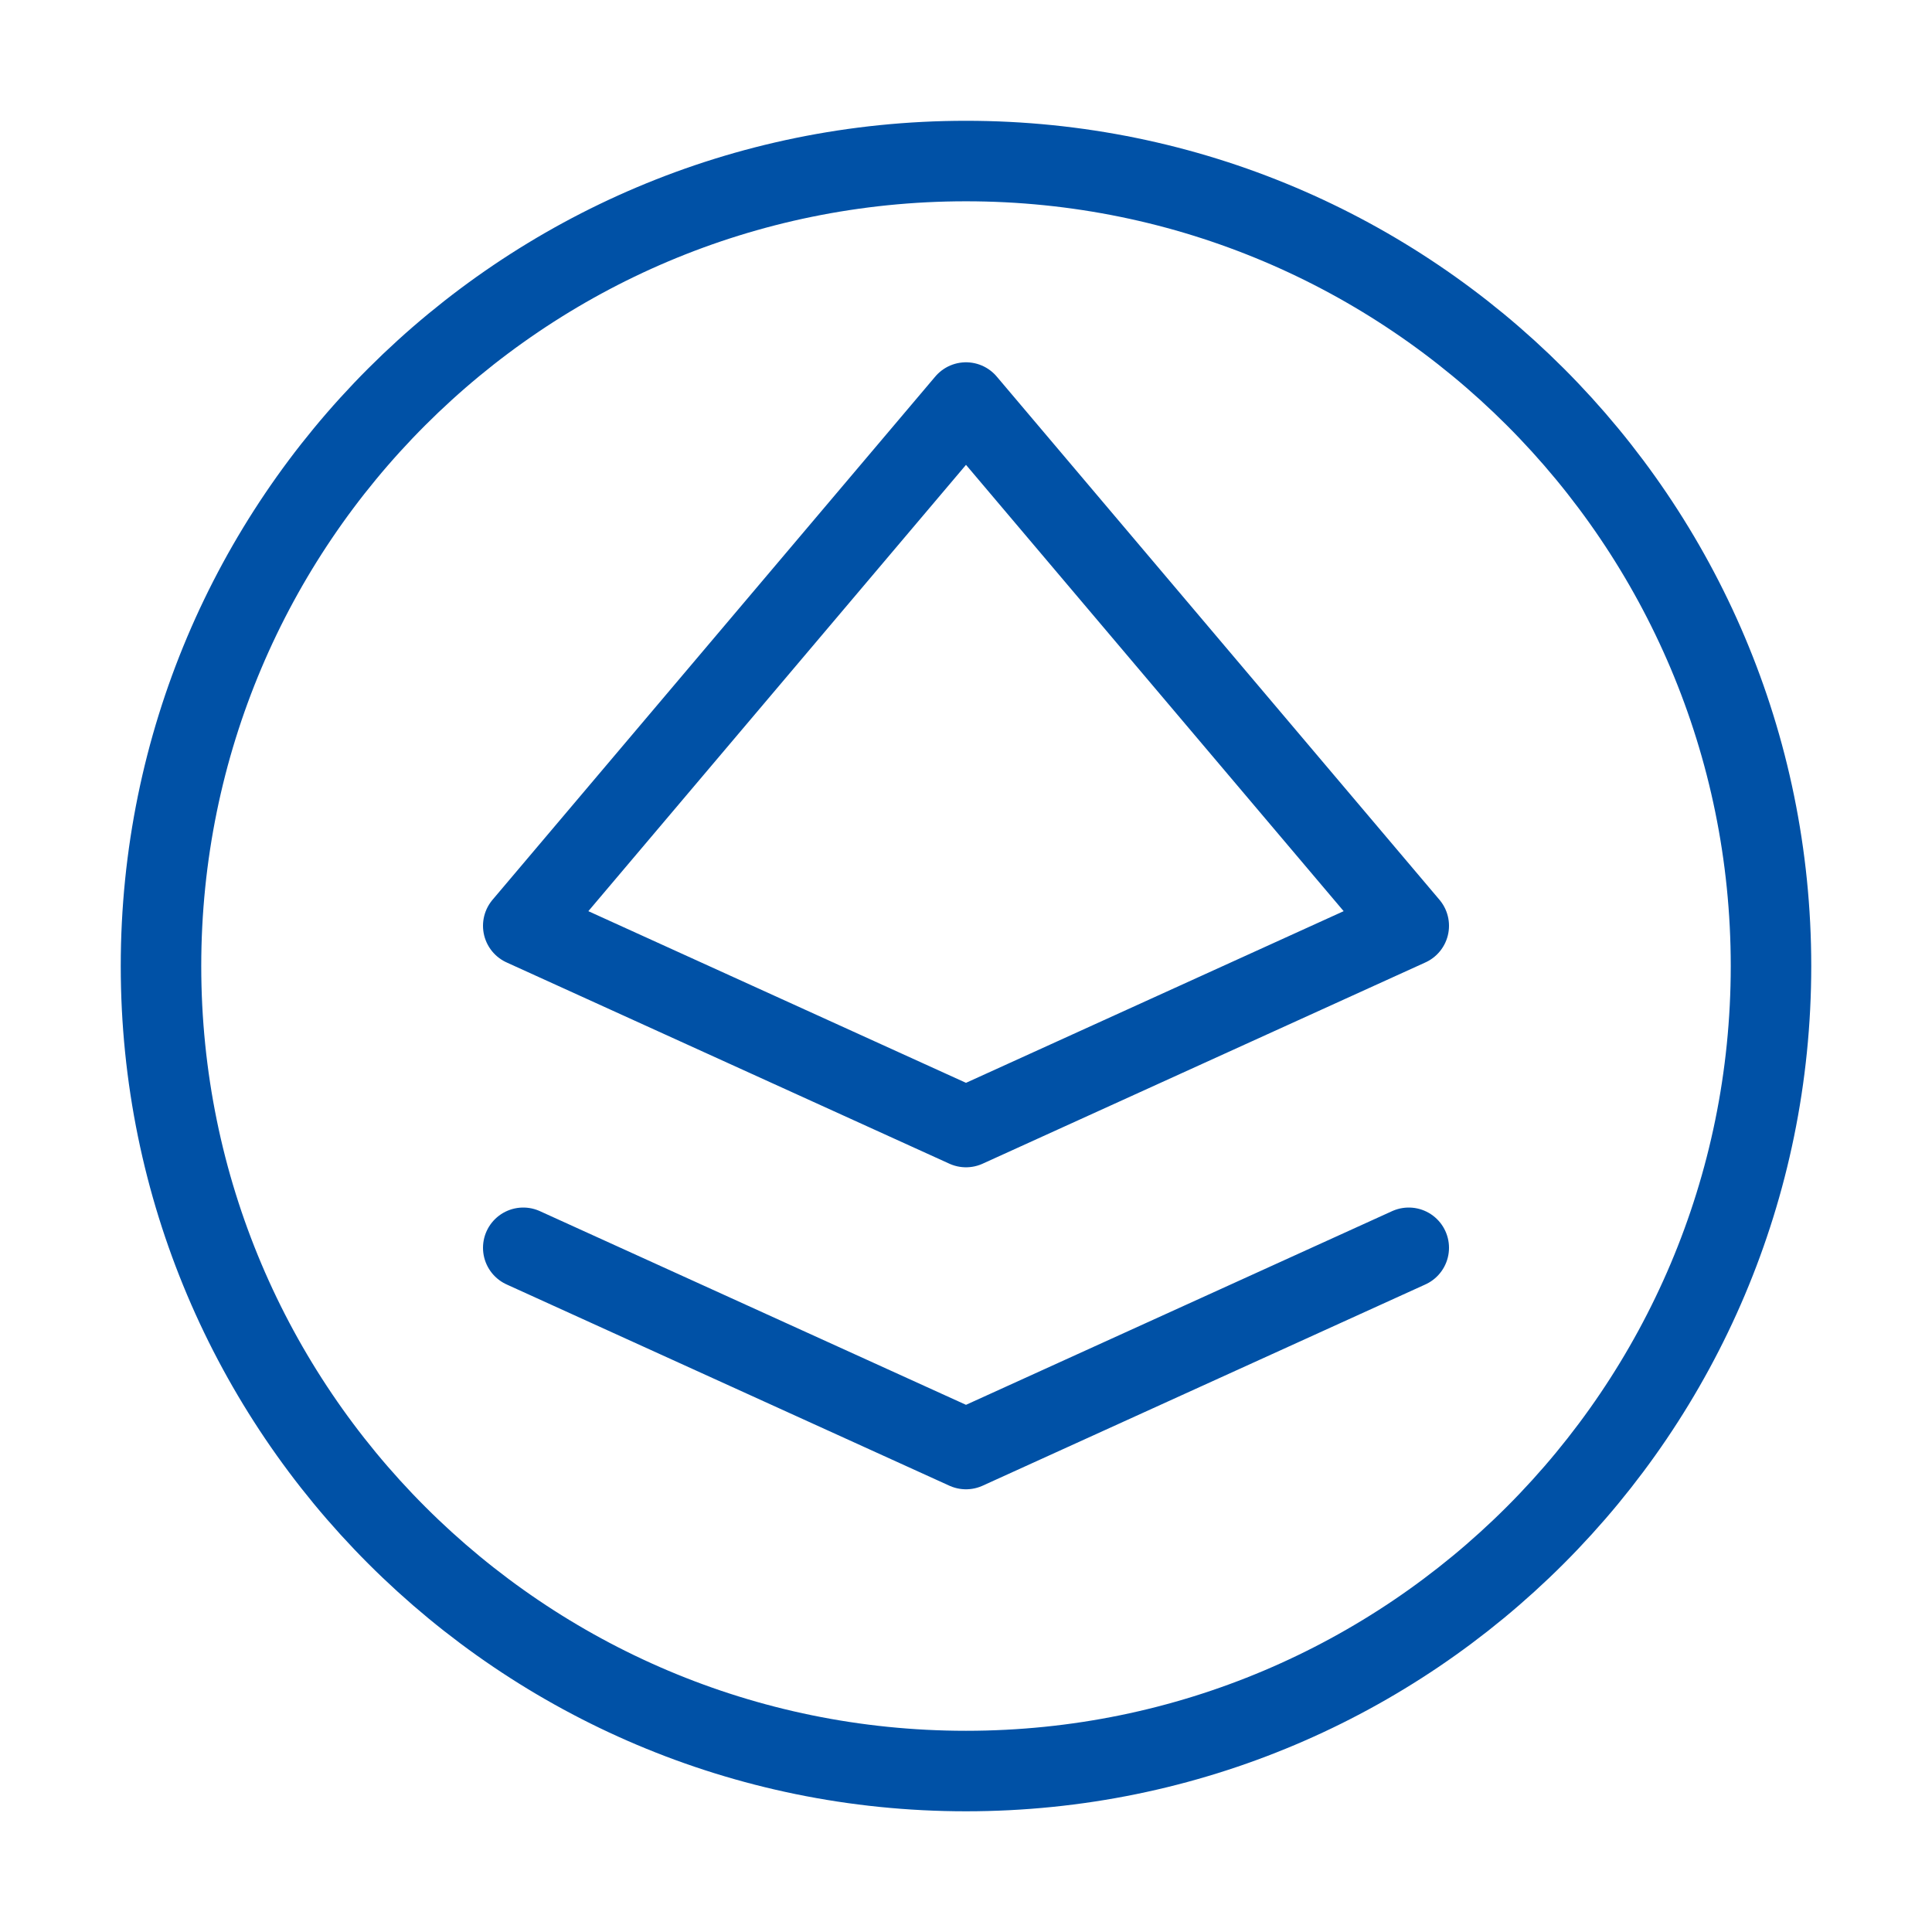
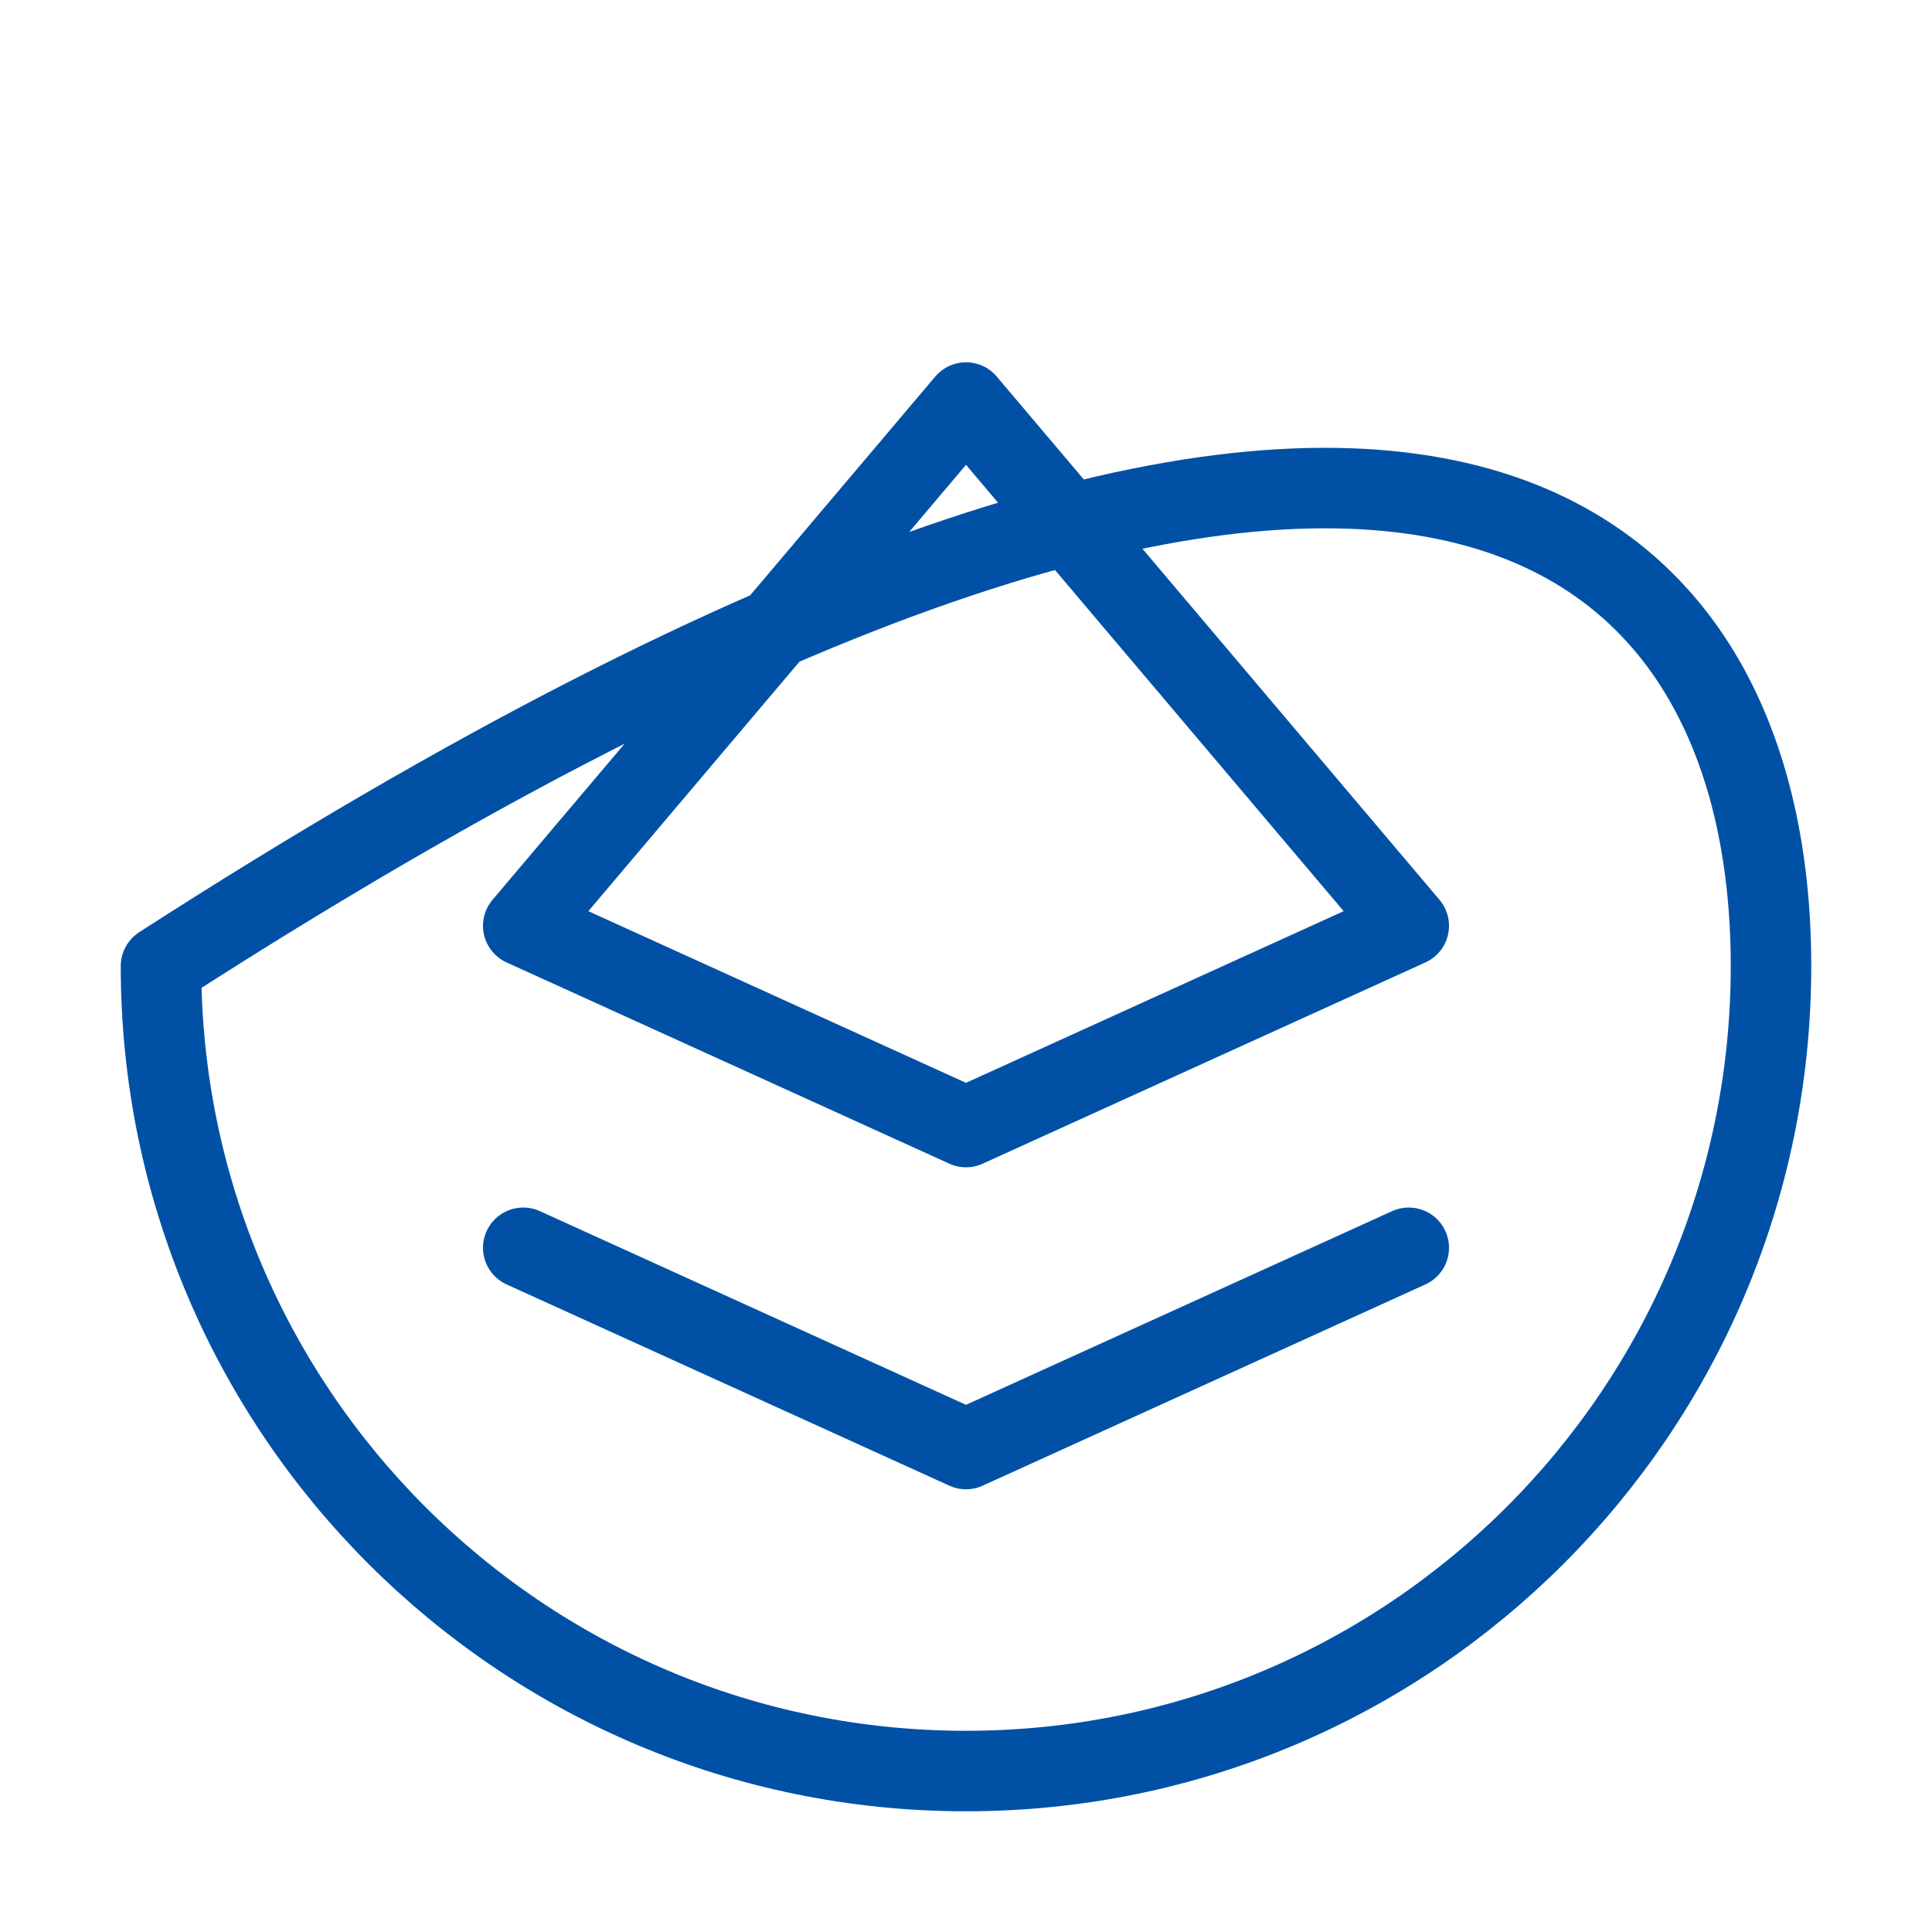
<svg xmlns="http://www.w3.org/2000/svg" width="48" height="48" viewBox="0 0 48 48" fill="none">
-   <path d="M13 31.001L24 36.001L35 31.001M44 24.001C44 35.047 35.046 44.001 24 44.001C12.954 44.001 4 35.047 4 24.001C4 12.955 12.954 4.001 24 4.001C35.046 4.001 44 12.955 44 24.001ZM13 23.001L24 28.001L35 23.001L24 10.001L13 23.001Z" stroke="#0051A6" stroke-width="2" stroke-linecap="round" stroke-linejoin="round" />
+   <path d="M13 31.001L24 36.001L35 31.001M44 24.001C44 35.047 35.046 44.001 24 44.001C12.954 44.001 4 35.047 4 24.001C35.046 4.001 44 12.955 44 24.001ZM13 23.001L24 28.001L35 23.001L24 10.001L13 23.001Z" stroke="#0051A6" stroke-width="2" stroke-linecap="round" stroke-linejoin="round" />
</svg>